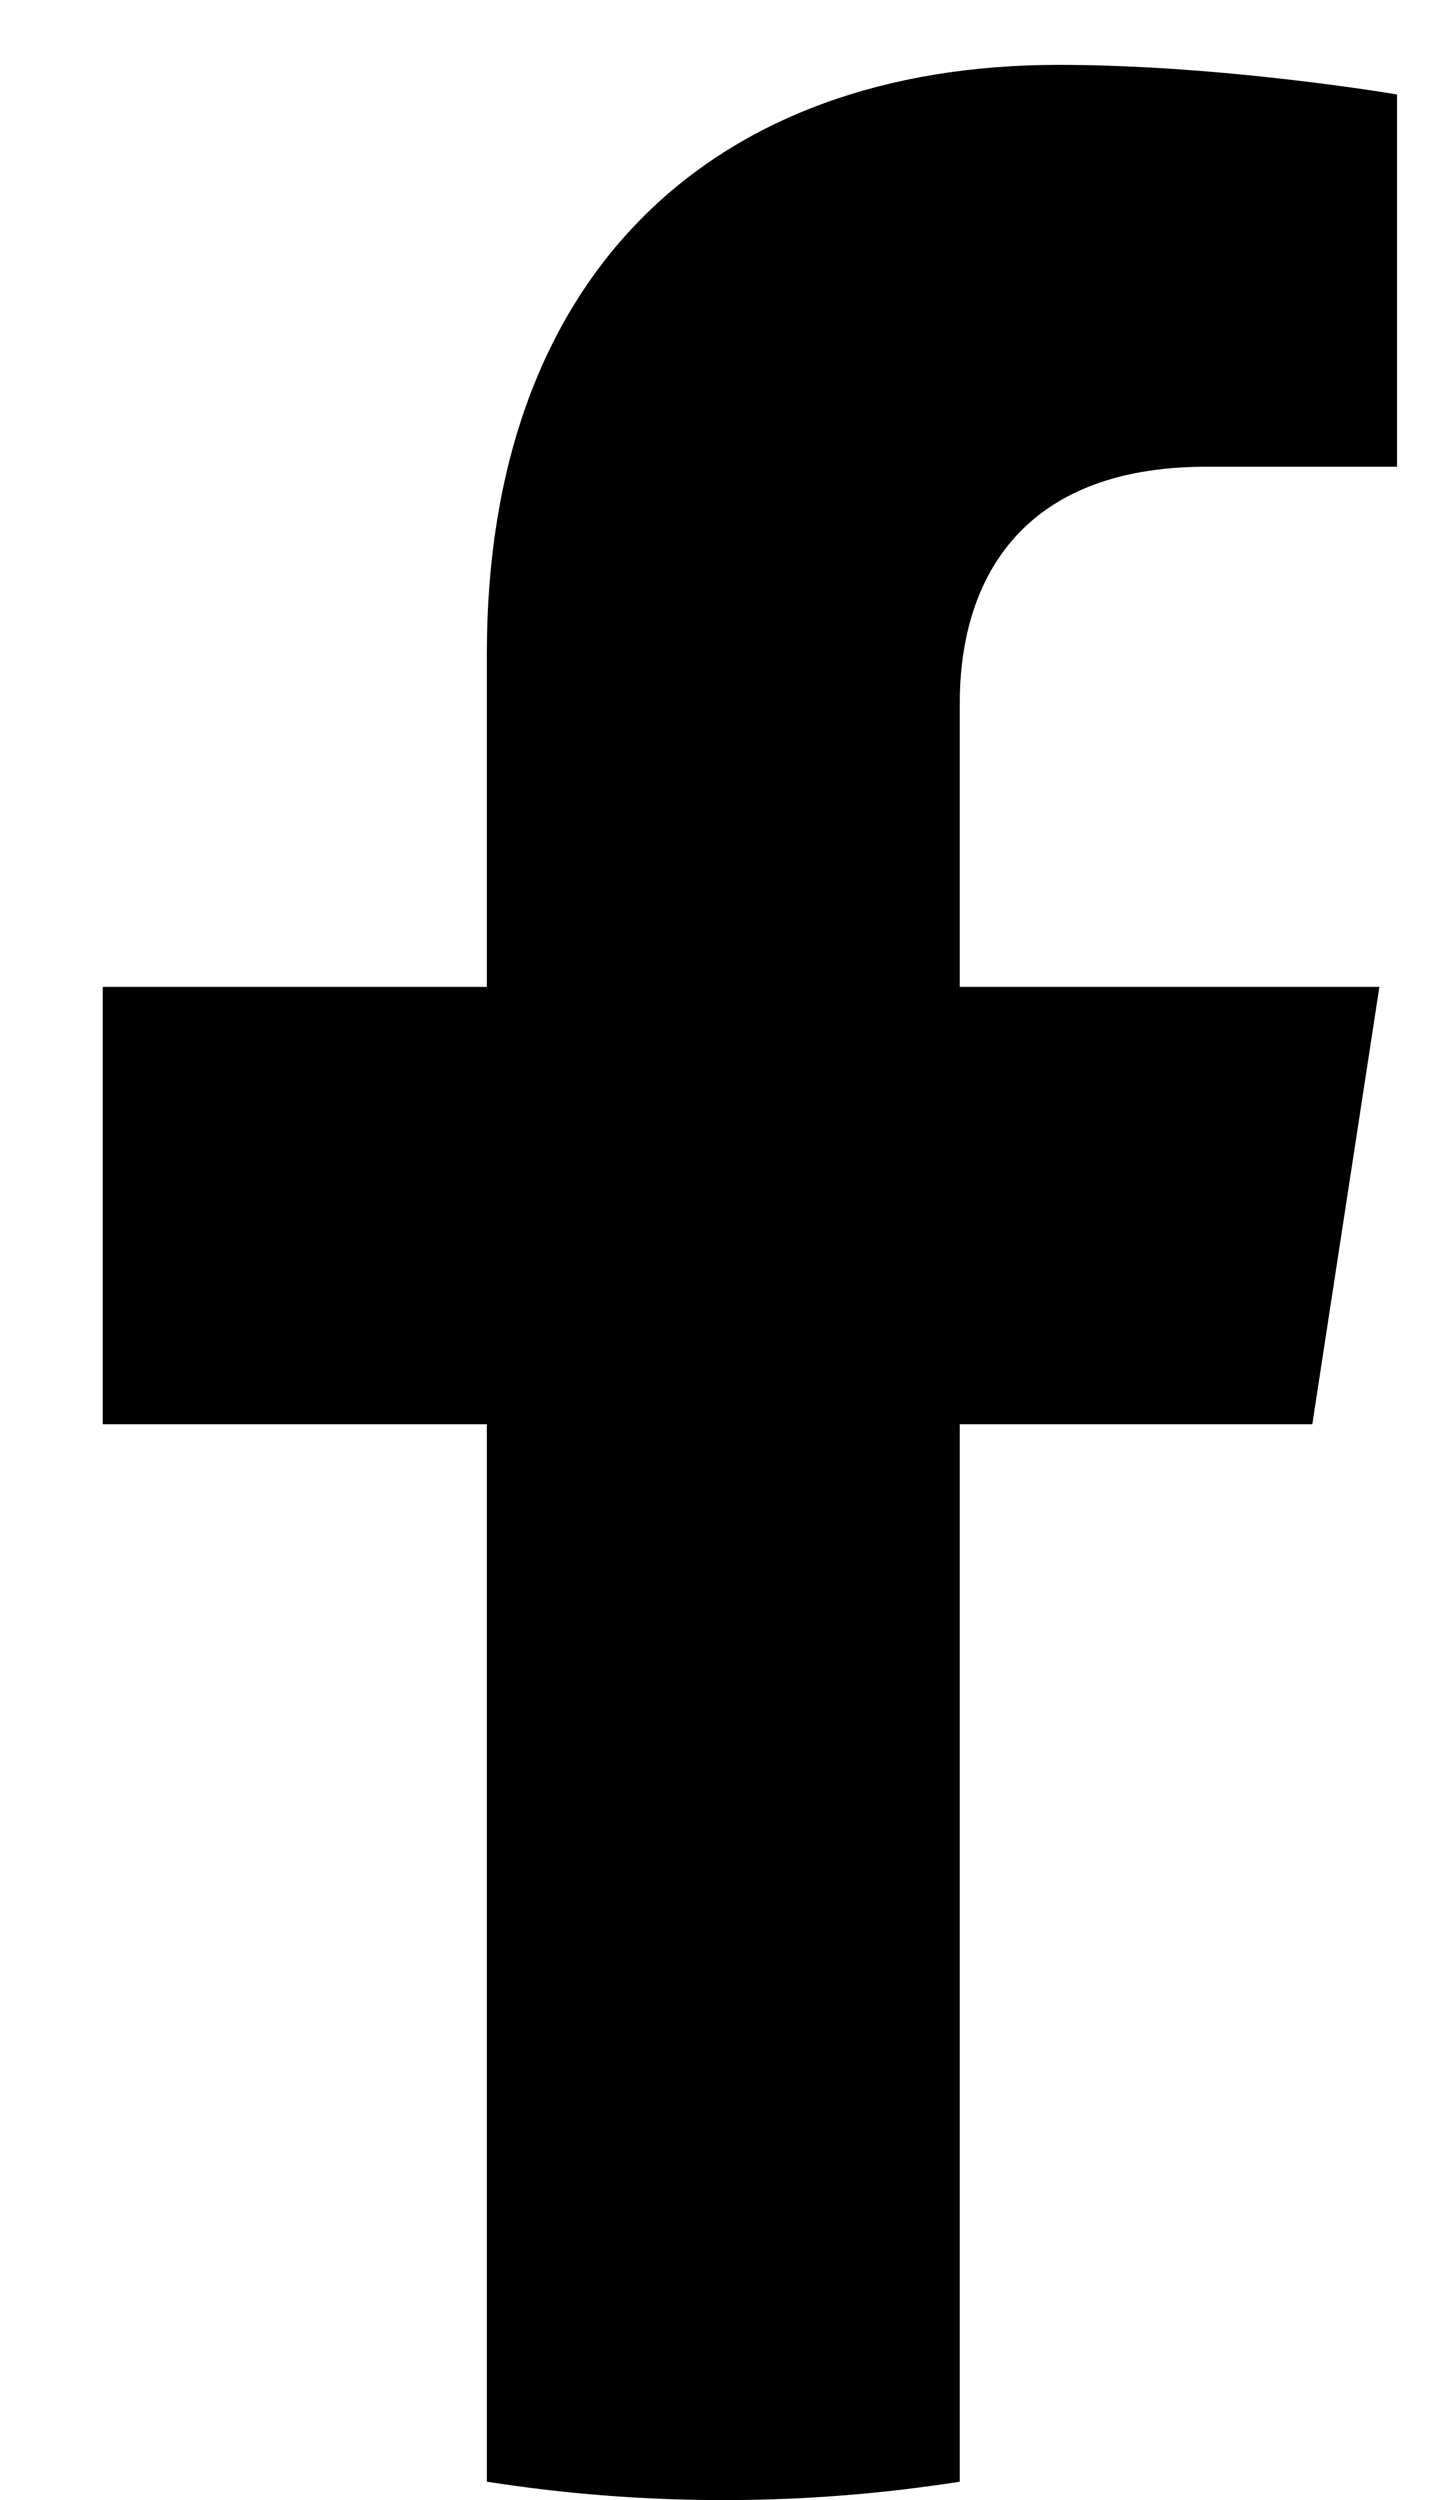
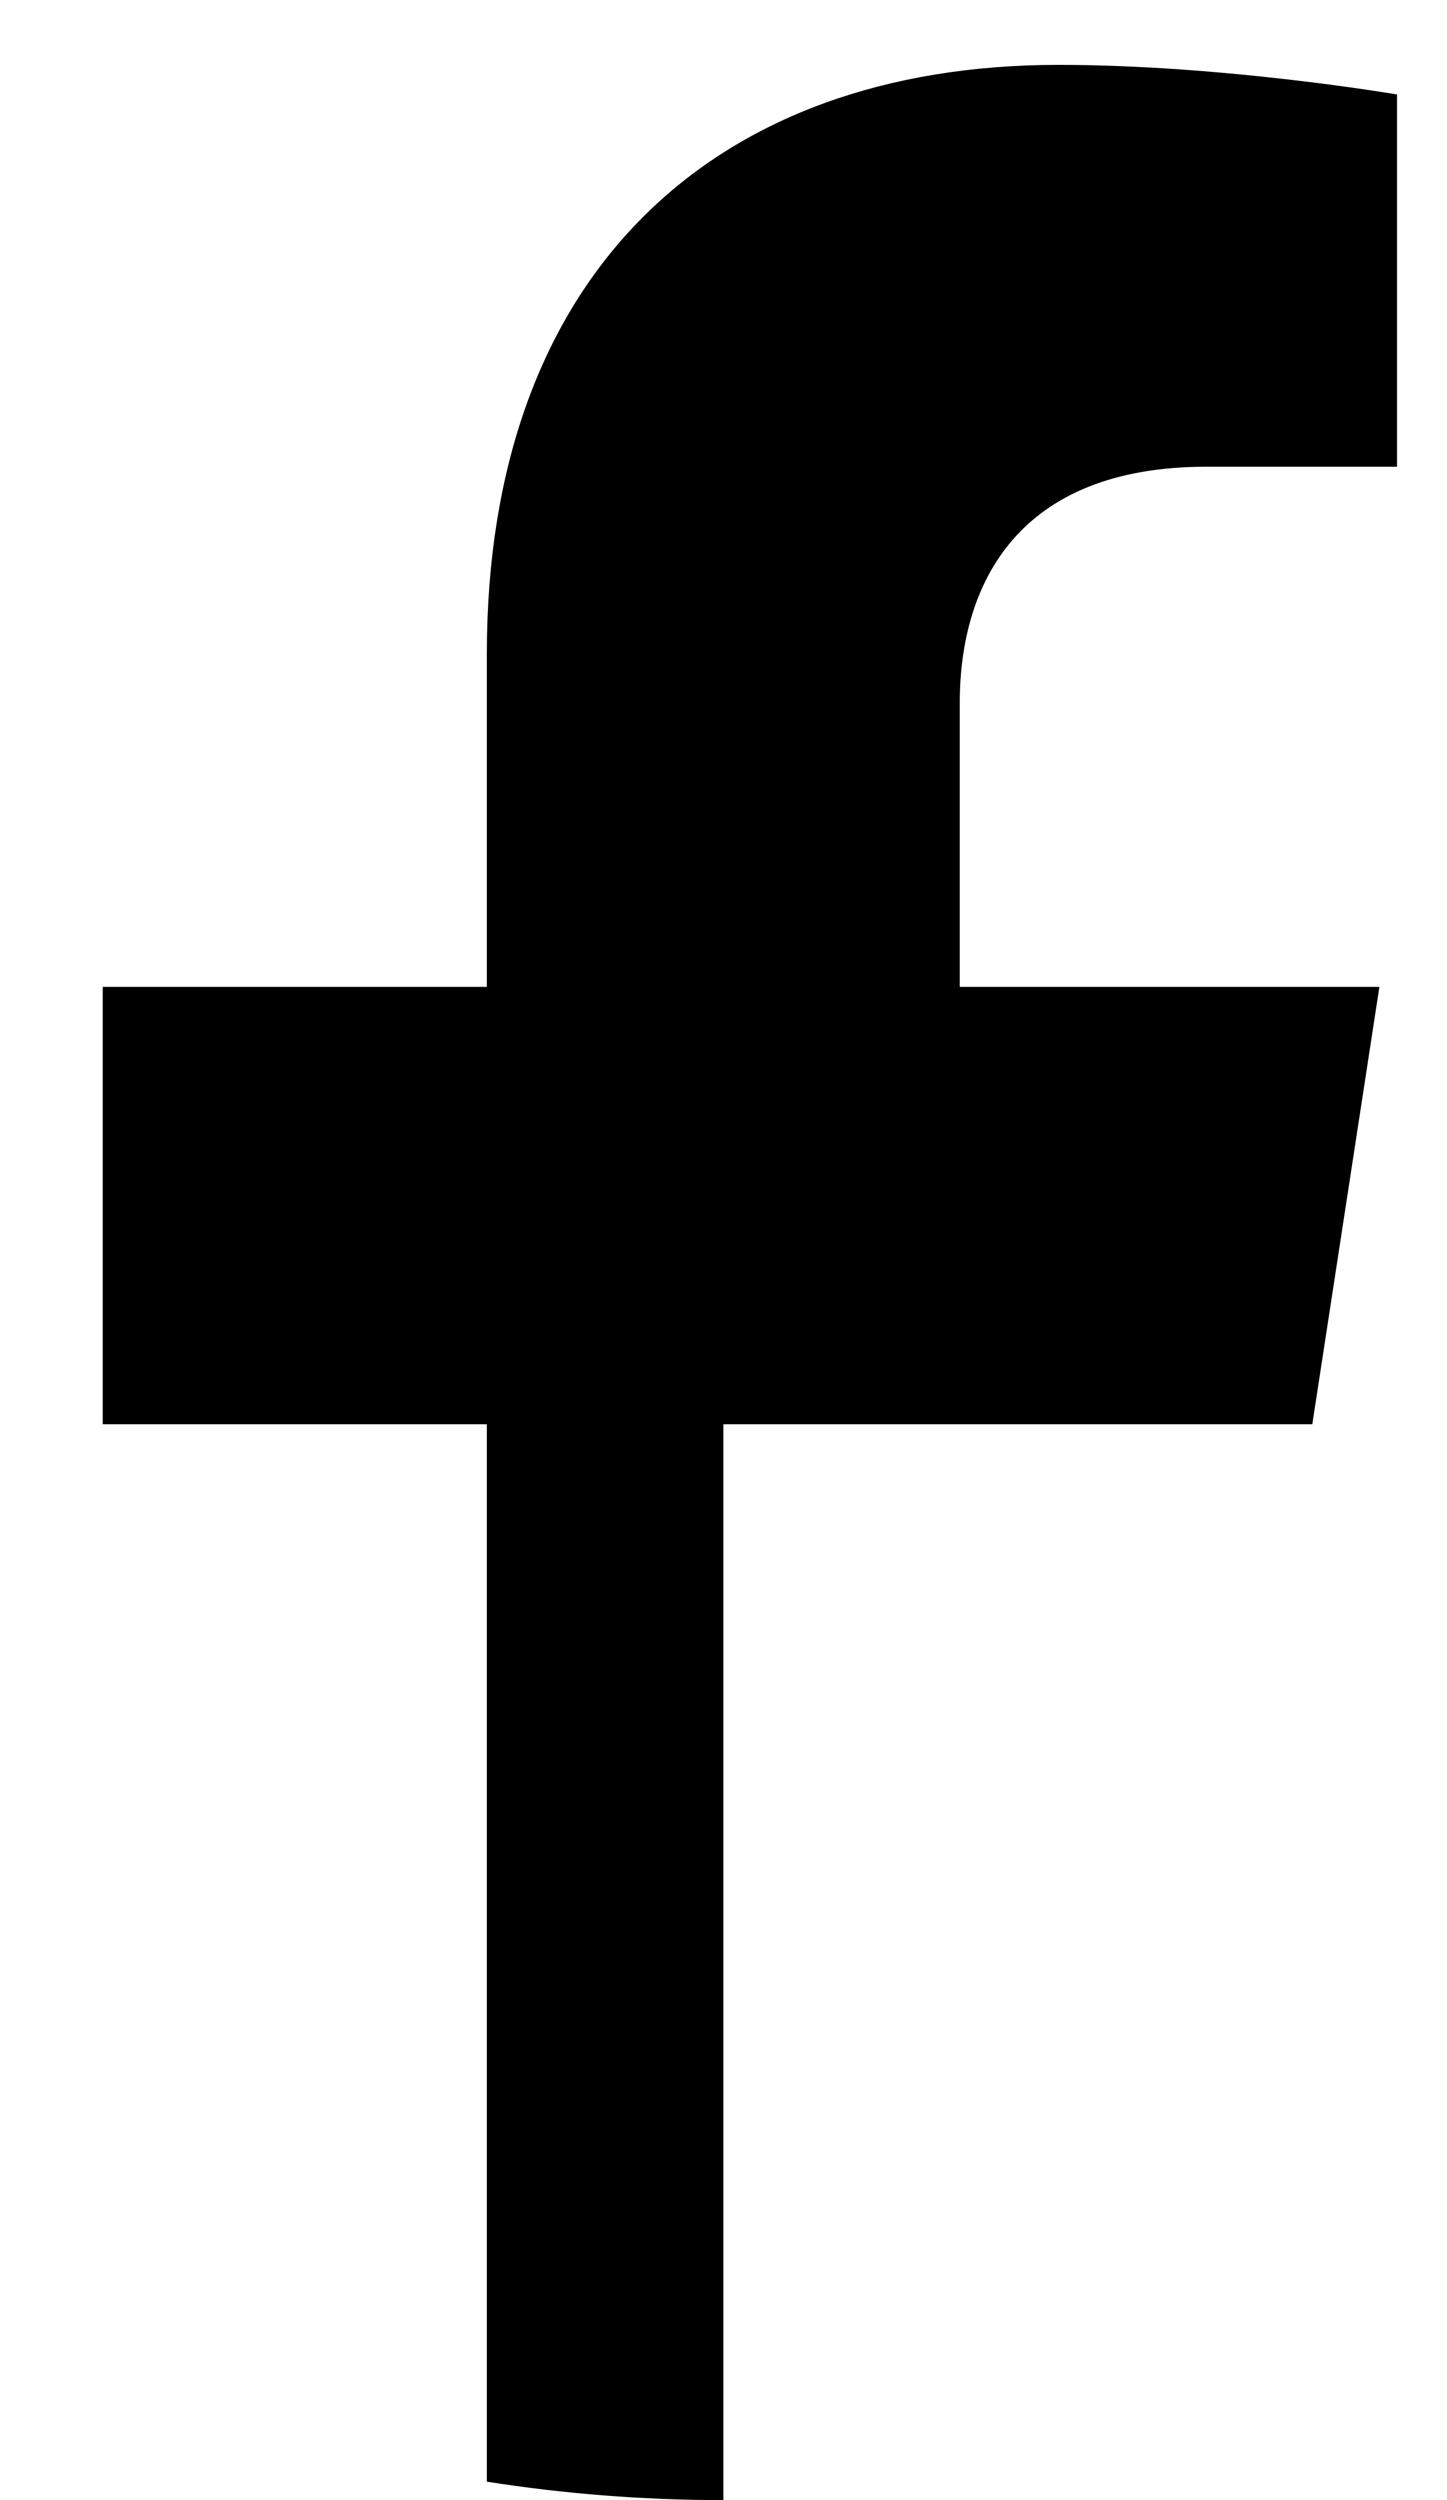
<svg xmlns="http://www.w3.org/2000/svg" width="11" height="19" viewBox="0 0 11 19" fill="none">
-   <path d="M9.976 10.824L10.486 7.5H7.296V5.343C7.296 4.433 7.741 3.547 9.17 3.547H10.62V0.718C10.62 0.718 9.305 0.493 8.046 0.493C5.419 0.493 3.701 2.084 3.701 4.967V7.5H0.781V10.824H3.701V18.86C4.287 18.952 4.887 19 5.499 19C6.11 19 6.71 18.952 7.296 18.86V10.824H9.976Z" fill="black" />
+   <path d="M9.976 10.824L10.486 7.5H7.296V5.343C7.296 4.433 7.741 3.547 9.17 3.547H10.62V0.718C10.62 0.718 9.305 0.493 8.046 0.493C5.419 0.493 3.701 2.084 3.701 4.967V7.5H0.781V10.824H3.701V18.86C4.287 18.952 4.887 19 5.499 19V10.824H9.976Z" fill="black" />
</svg>